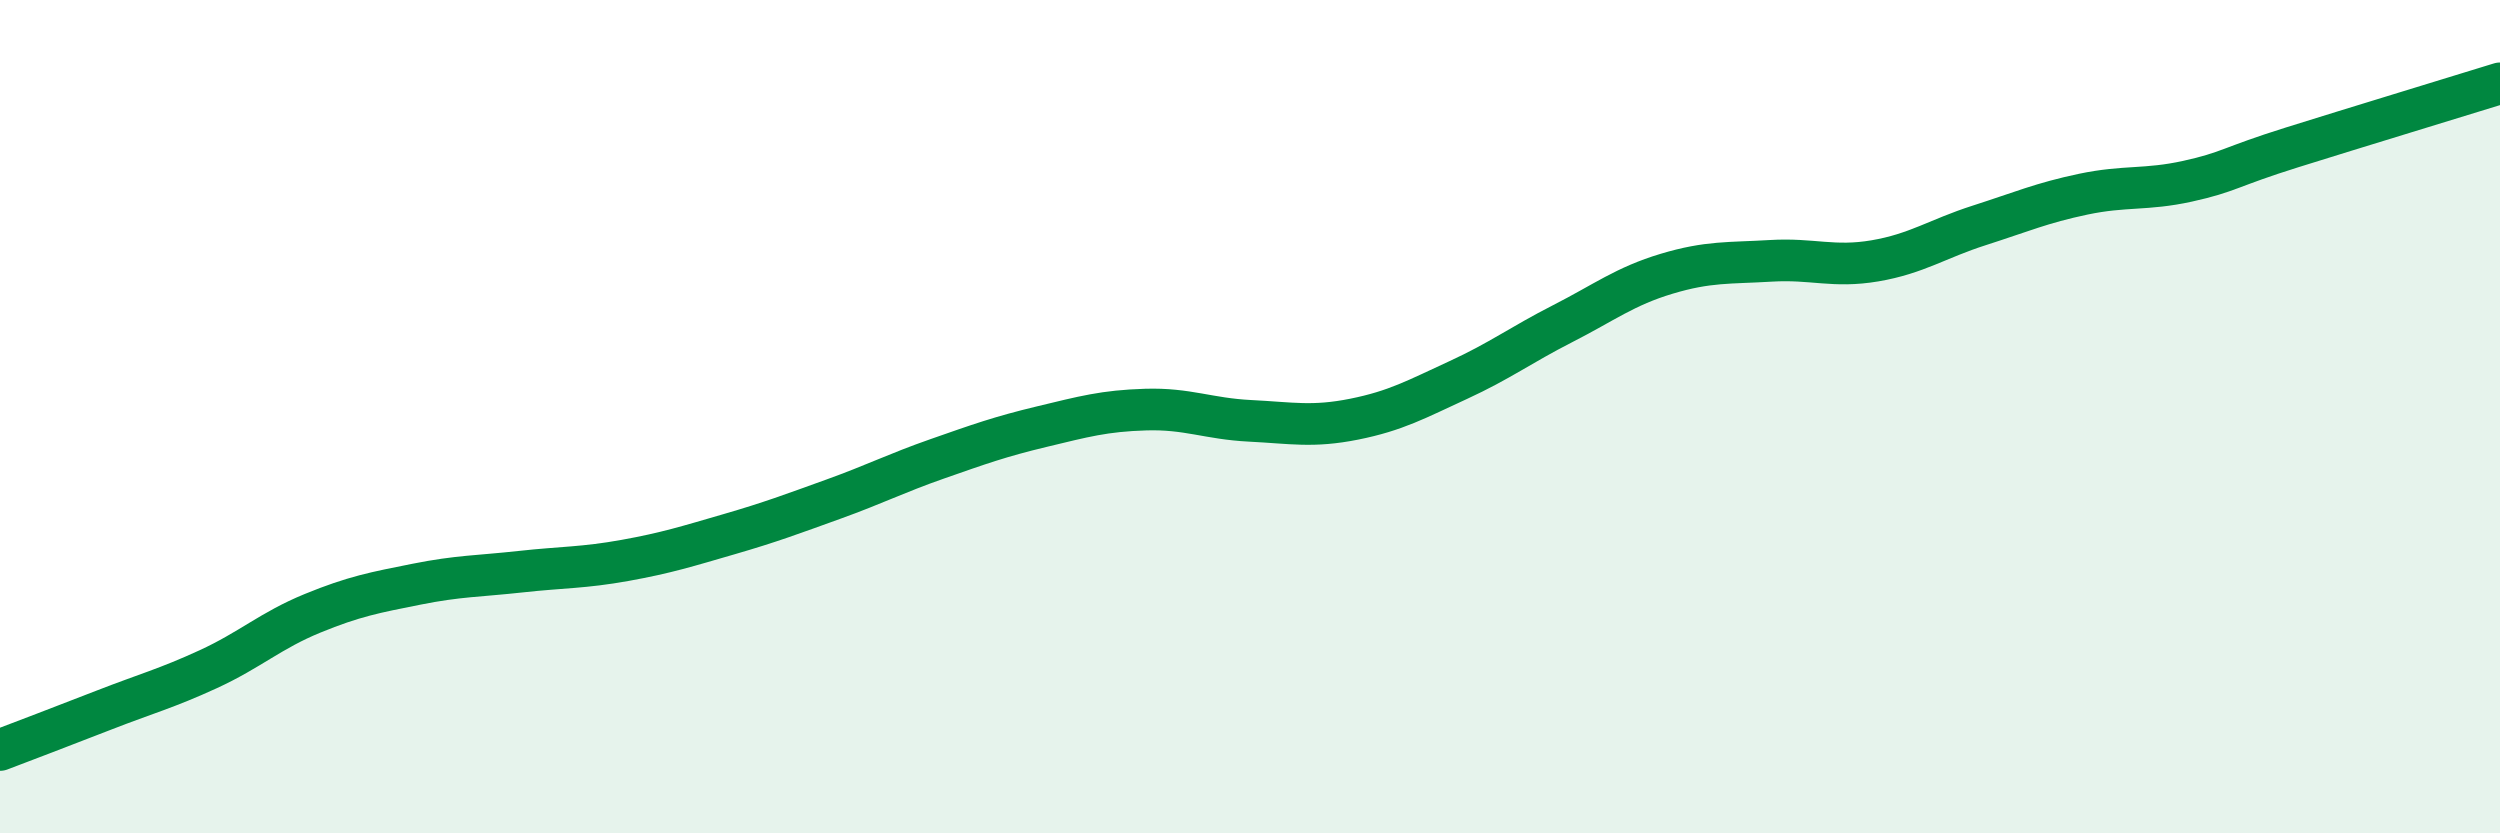
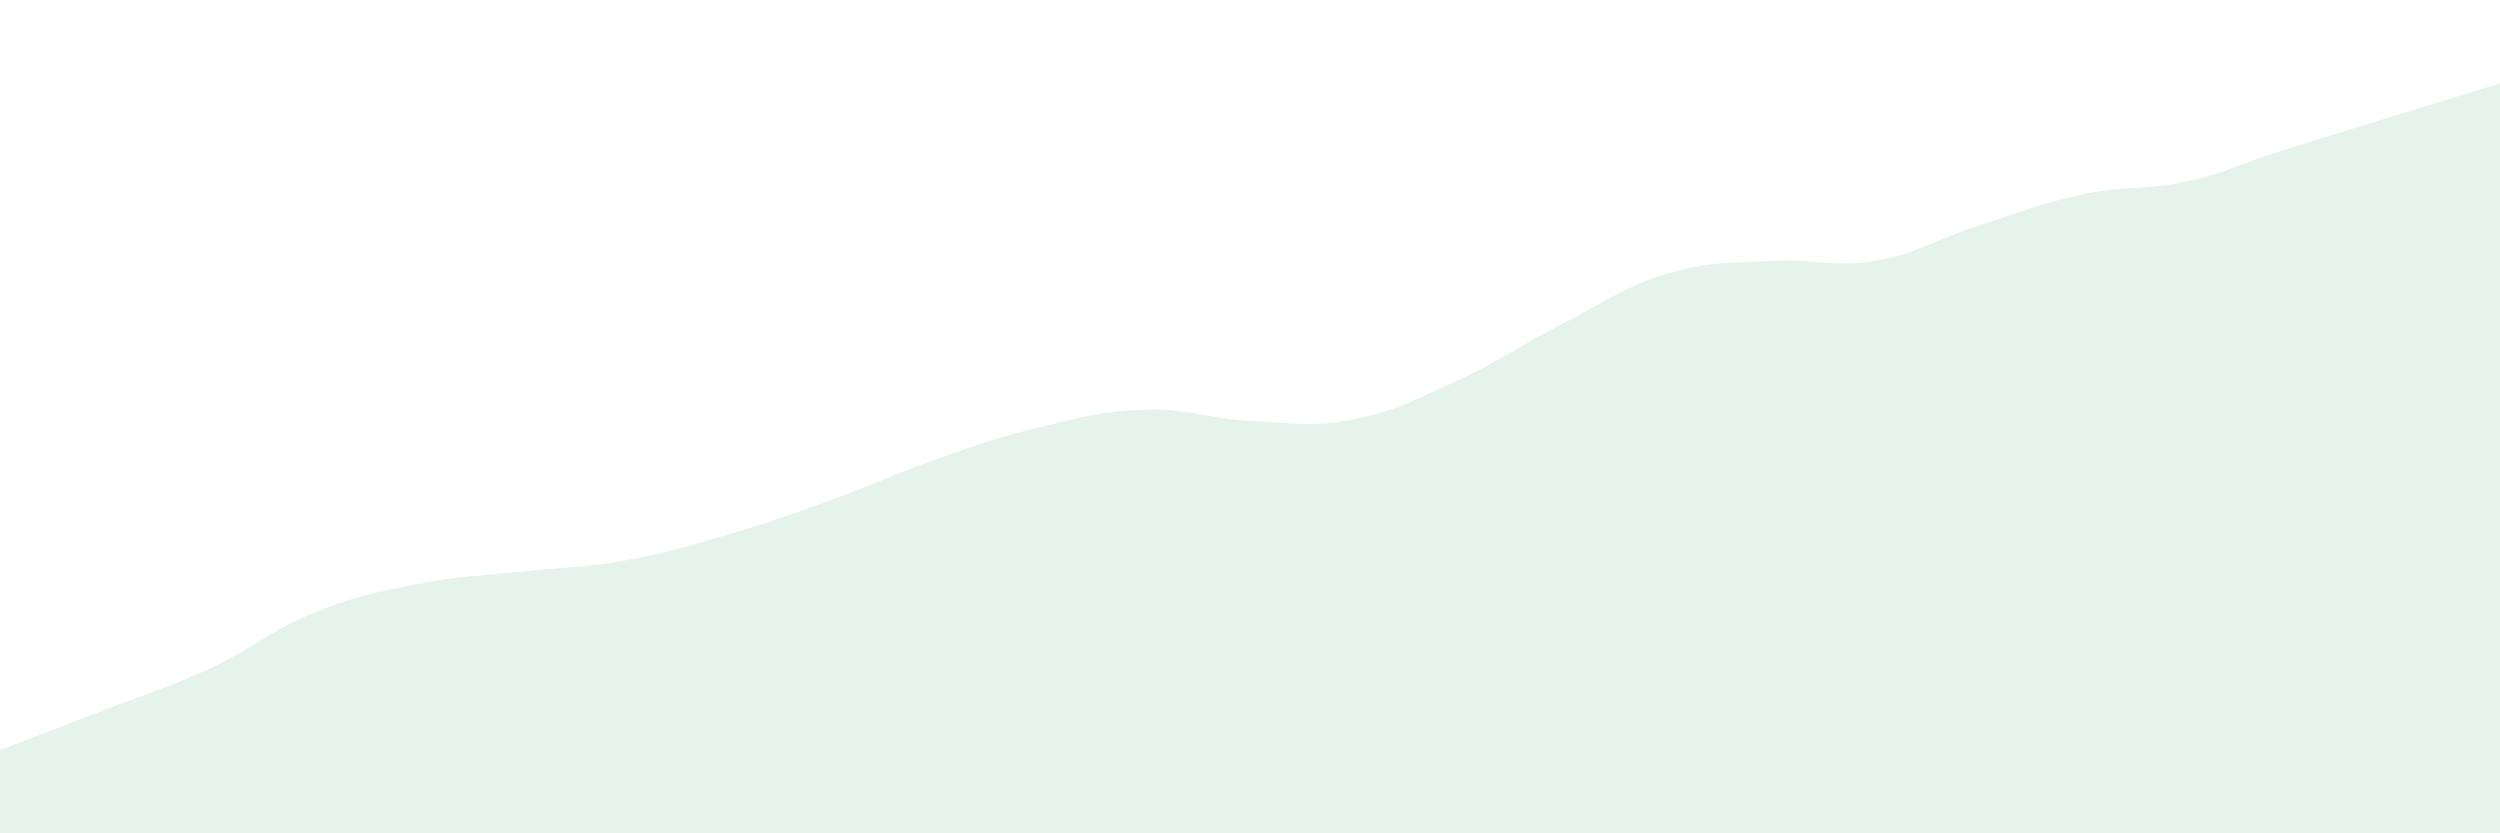
<svg xmlns="http://www.w3.org/2000/svg" width="60" height="20" viewBox="0 0 60 20">
  <path d="M 0,18 C 0.5,17.81 1.5,17.43 2.5,17.04 C 3.5,16.65 4,16.52 5,16.06 C 6,15.6 6.5,15.13 7.5,14.72 C 8.5,14.31 9,14.22 10,14.02 C 11,13.82 11.5,13.83 12.5,13.72 C 13.5,13.61 14,13.63 15,13.45 C 16,13.27 16.5,13.11 17.5,12.82 C 18.5,12.53 19,12.34 20,11.98 C 21,11.62 21.5,11.36 22.5,11.01 C 23.5,10.66 24,10.48 25,10.24 C 26,10 26.5,9.86 27.5,9.83 C 28.5,9.8 29,10.05 30,10.1 C 31,10.15 31.5,10.26 32.5,10.06 C 33.5,9.86 34,9.58 35,9.12 C 36,8.66 36.5,8.28 37.5,7.77 C 38.5,7.26 39,6.87 40,6.57 C 41,6.27 41.5,6.32 42.5,6.26 C 43.5,6.2 44,6.43 45,6.26 C 46,6.09 46.5,5.73 47.5,5.41 C 48.5,5.09 49,4.87 50,4.66 C 51,4.45 51.5,4.57 52.5,4.35 C 53.5,4.13 53.5,4.01 55,3.54 C 56.5,3.07 59,2.31 60,2L60 20L0 20Z" fill="#008740" opacity="0.1" stroke-linecap="round" stroke-linejoin="round" />
-   <path d="M 0,18 C 0.5,17.81 1.5,17.43 2.5,17.04 C 3.5,16.65 4,16.52 5,16.06 C 6,15.6 6.5,15.13 7.5,14.72 C 8.5,14.31 9,14.22 10,14.02 C 11,13.82 11.5,13.83 12.5,13.72 C 13.5,13.61 14,13.63 15,13.45 C 16,13.27 16.5,13.11 17.5,12.82 C 18.5,12.53 19,12.34 20,11.98 C 21,11.62 21.5,11.36 22.5,11.01 C 23.5,10.66 24,10.48 25,10.24 C 26,10 26.5,9.86 27.5,9.83 C 28.5,9.8 29,10.05 30,10.1 C 31,10.15 31.5,10.26 32.5,10.06 C 33.5,9.86 34,9.58 35,9.12 C 36,8.66 36.5,8.28 37.5,7.77 C 38.5,7.26 39,6.87 40,6.57 C 41,6.27 41.5,6.32 42.5,6.26 C 43.5,6.2 44,6.43 45,6.26 C 46,6.09 46.5,5.73 47.5,5.41 C 48.5,5.09 49,4.87 50,4.66 C 51,4.45 51.5,4.57 52.5,4.35 C 53.5,4.13 53.5,4.01 55,3.54 C 56.5,3.07 59,2.31 60,2" stroke="#008740" stroke-width="1" fill="none" stroke-linecap="round" stroke-linejoin="round" />
</svg>